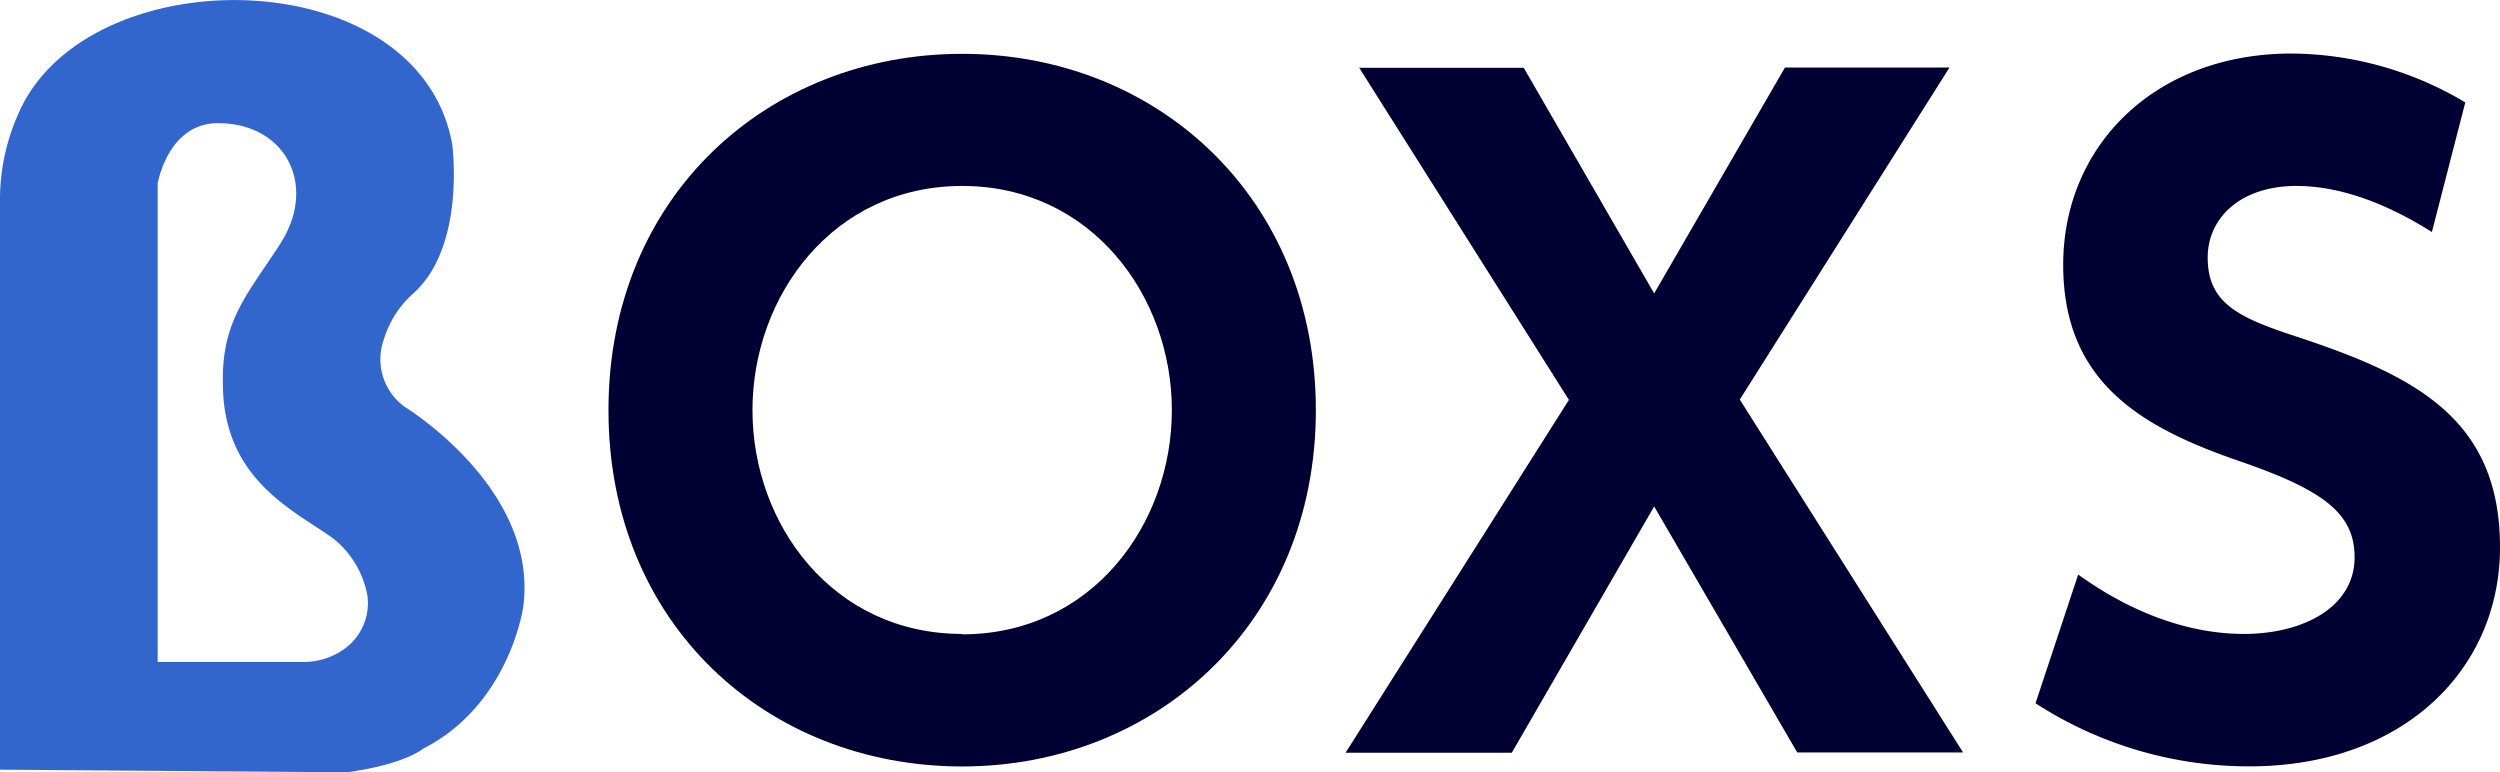
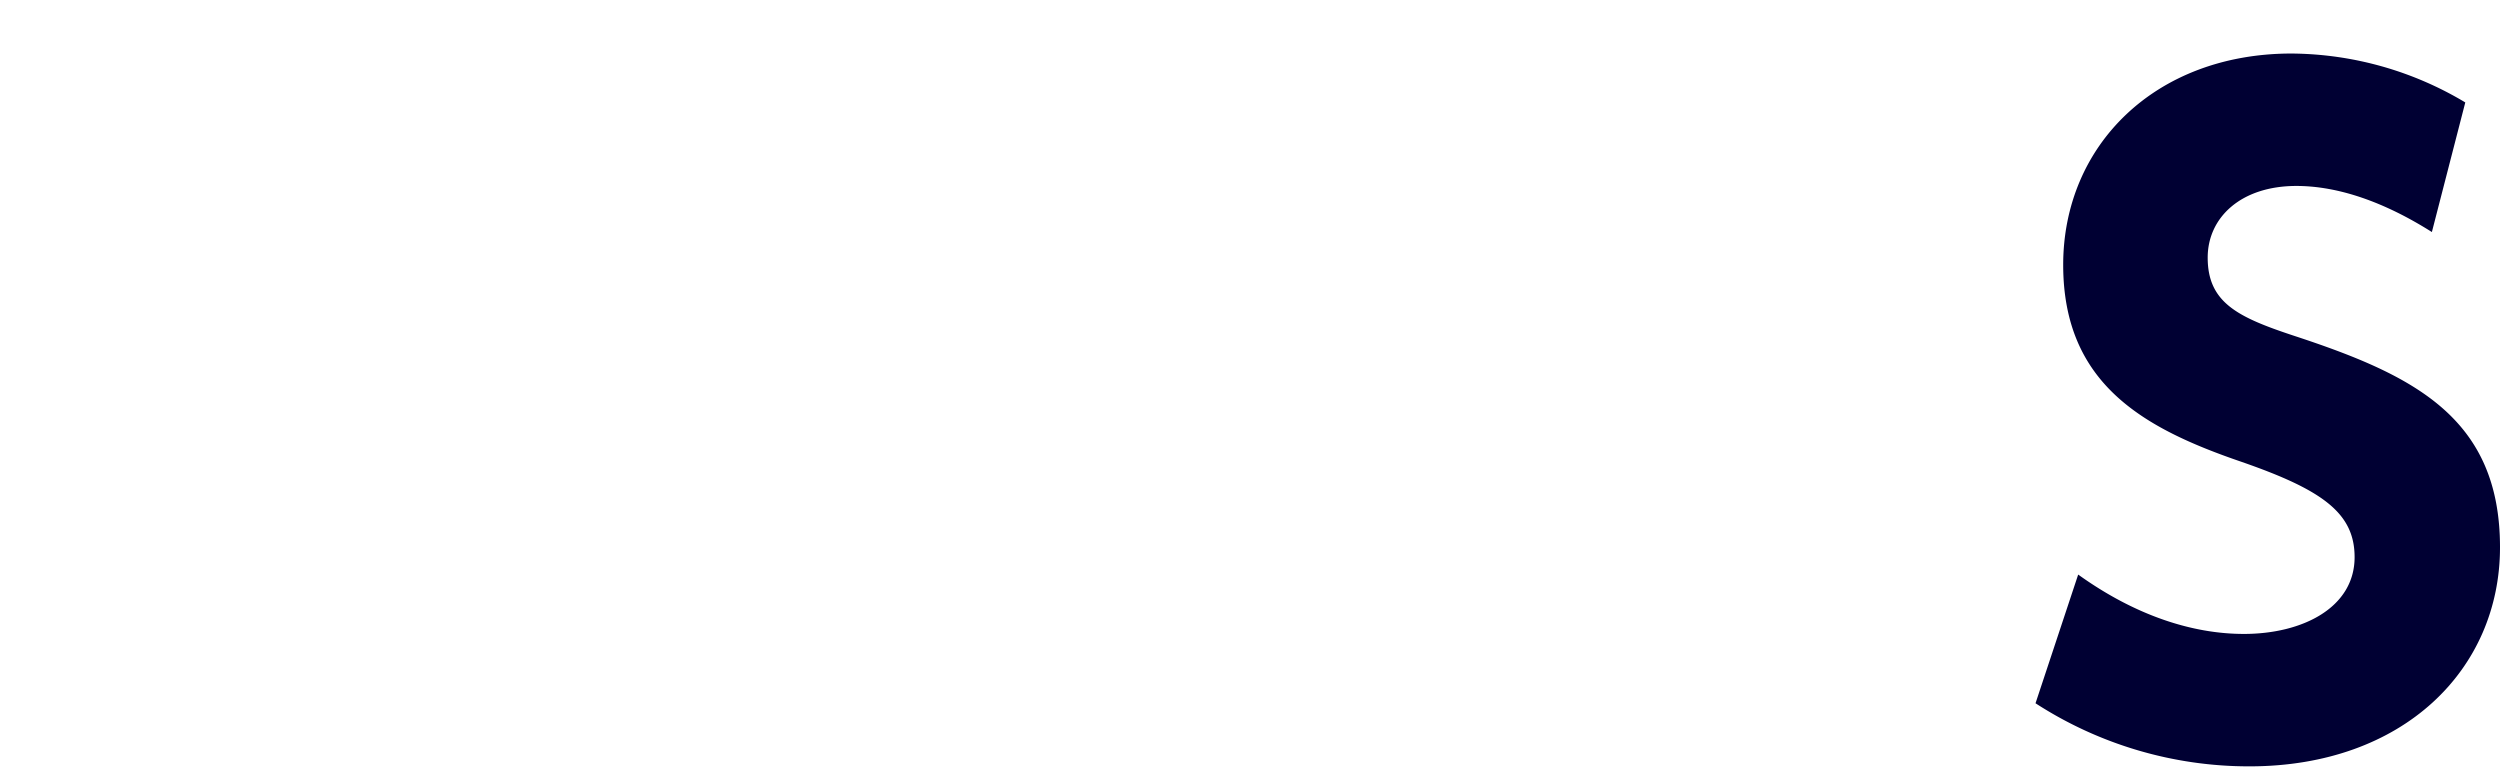
<svg xmlns="http://www.w3.org/2000/svg" width="248.45" height="76.75" viewBox="0 0 248.45 76.75">
  <g id="レイヤー_2" data-name="レイヤー 2">
    <g id="レイヤー_2-2" data-name="レイヤー 2">
-       <path d="M95.62,5.35c19.4,0,35.15,14.32,35.15,35.41S114.93,76.17,95.62,76.17,60.47,62.11,60.47,40.76,76.39,5.35,95.62,5.35Zm0,57.69c12.88,0,20.84-10.93,20.84-22.28s-8-22.28-20.84-22.28S74.78,29.41,74.78,40.76,82.75,63,95.62,63Z" style="fill:#003" />
-       <path d="M164.39,29.16l13-22.45h16.35l-20.84,33,22.19,35.07H178.61L164.39,50.33,150.24,74.81H133.72l22.2-35.07-20.84-33h16.35Z" style="fill:#003" />
      <path d="M241.68,23.06c-4.75-3-9.32-4.58-13.47-4.58-5.51,0-8.81,3.14-8.81,7.12,0,4.49,3,5.93,8.64,7.79,11.86,3.9,20.41,8.13,20.41,21,0,12.11-9.57,21.77-24.9,21.77a39,39,0,0,1-21.26-6.27l4.24-12.79C212.2,61.17,217.88,63,223,63c5.85,0,11-2.63,11-7.63,0-4.4-3.22-6.69-11.26-9.48-9.66-3.31-17.7-7.71-17.7-19.57s9.14-21,22.7-21A34,34,0,0,1,245,10.18Z" style="fill:#003" />
-       <path d="M40.23,40.44a5.83,5.83,0,0,1-2.09-6.69,10,10,0,0,1,3-4.65c5.17-4.72,3.8-14.78,3.8-14.78-3.28-18-34.86-18.64-42.61-4.07A21,21,0,0,0,0,20.14V76.49l34.48.26c5.75-.78,7.58-2.35,7.58-2.35C50.68,70,52,60.3,52,60.3,53.55,48.54,40.23,40.44,40.23,40.44ZM30,65.78H15.67V18.24s1-6,6-6c6.7,0,9.9,6.15,6.22,11.92-3.14,4.93-5.88,7.59-5.74,13.94,0,9.67,7.29,12.72,11,15.44a9.42,9.42,0,0,1,3.36,5.63,5.59,5.59,0,0,1-2,5.1A6.9,6.9,0,0,1,30,65.78Z" style="fill:#36c" />
    </g>
  </g>
</svg>